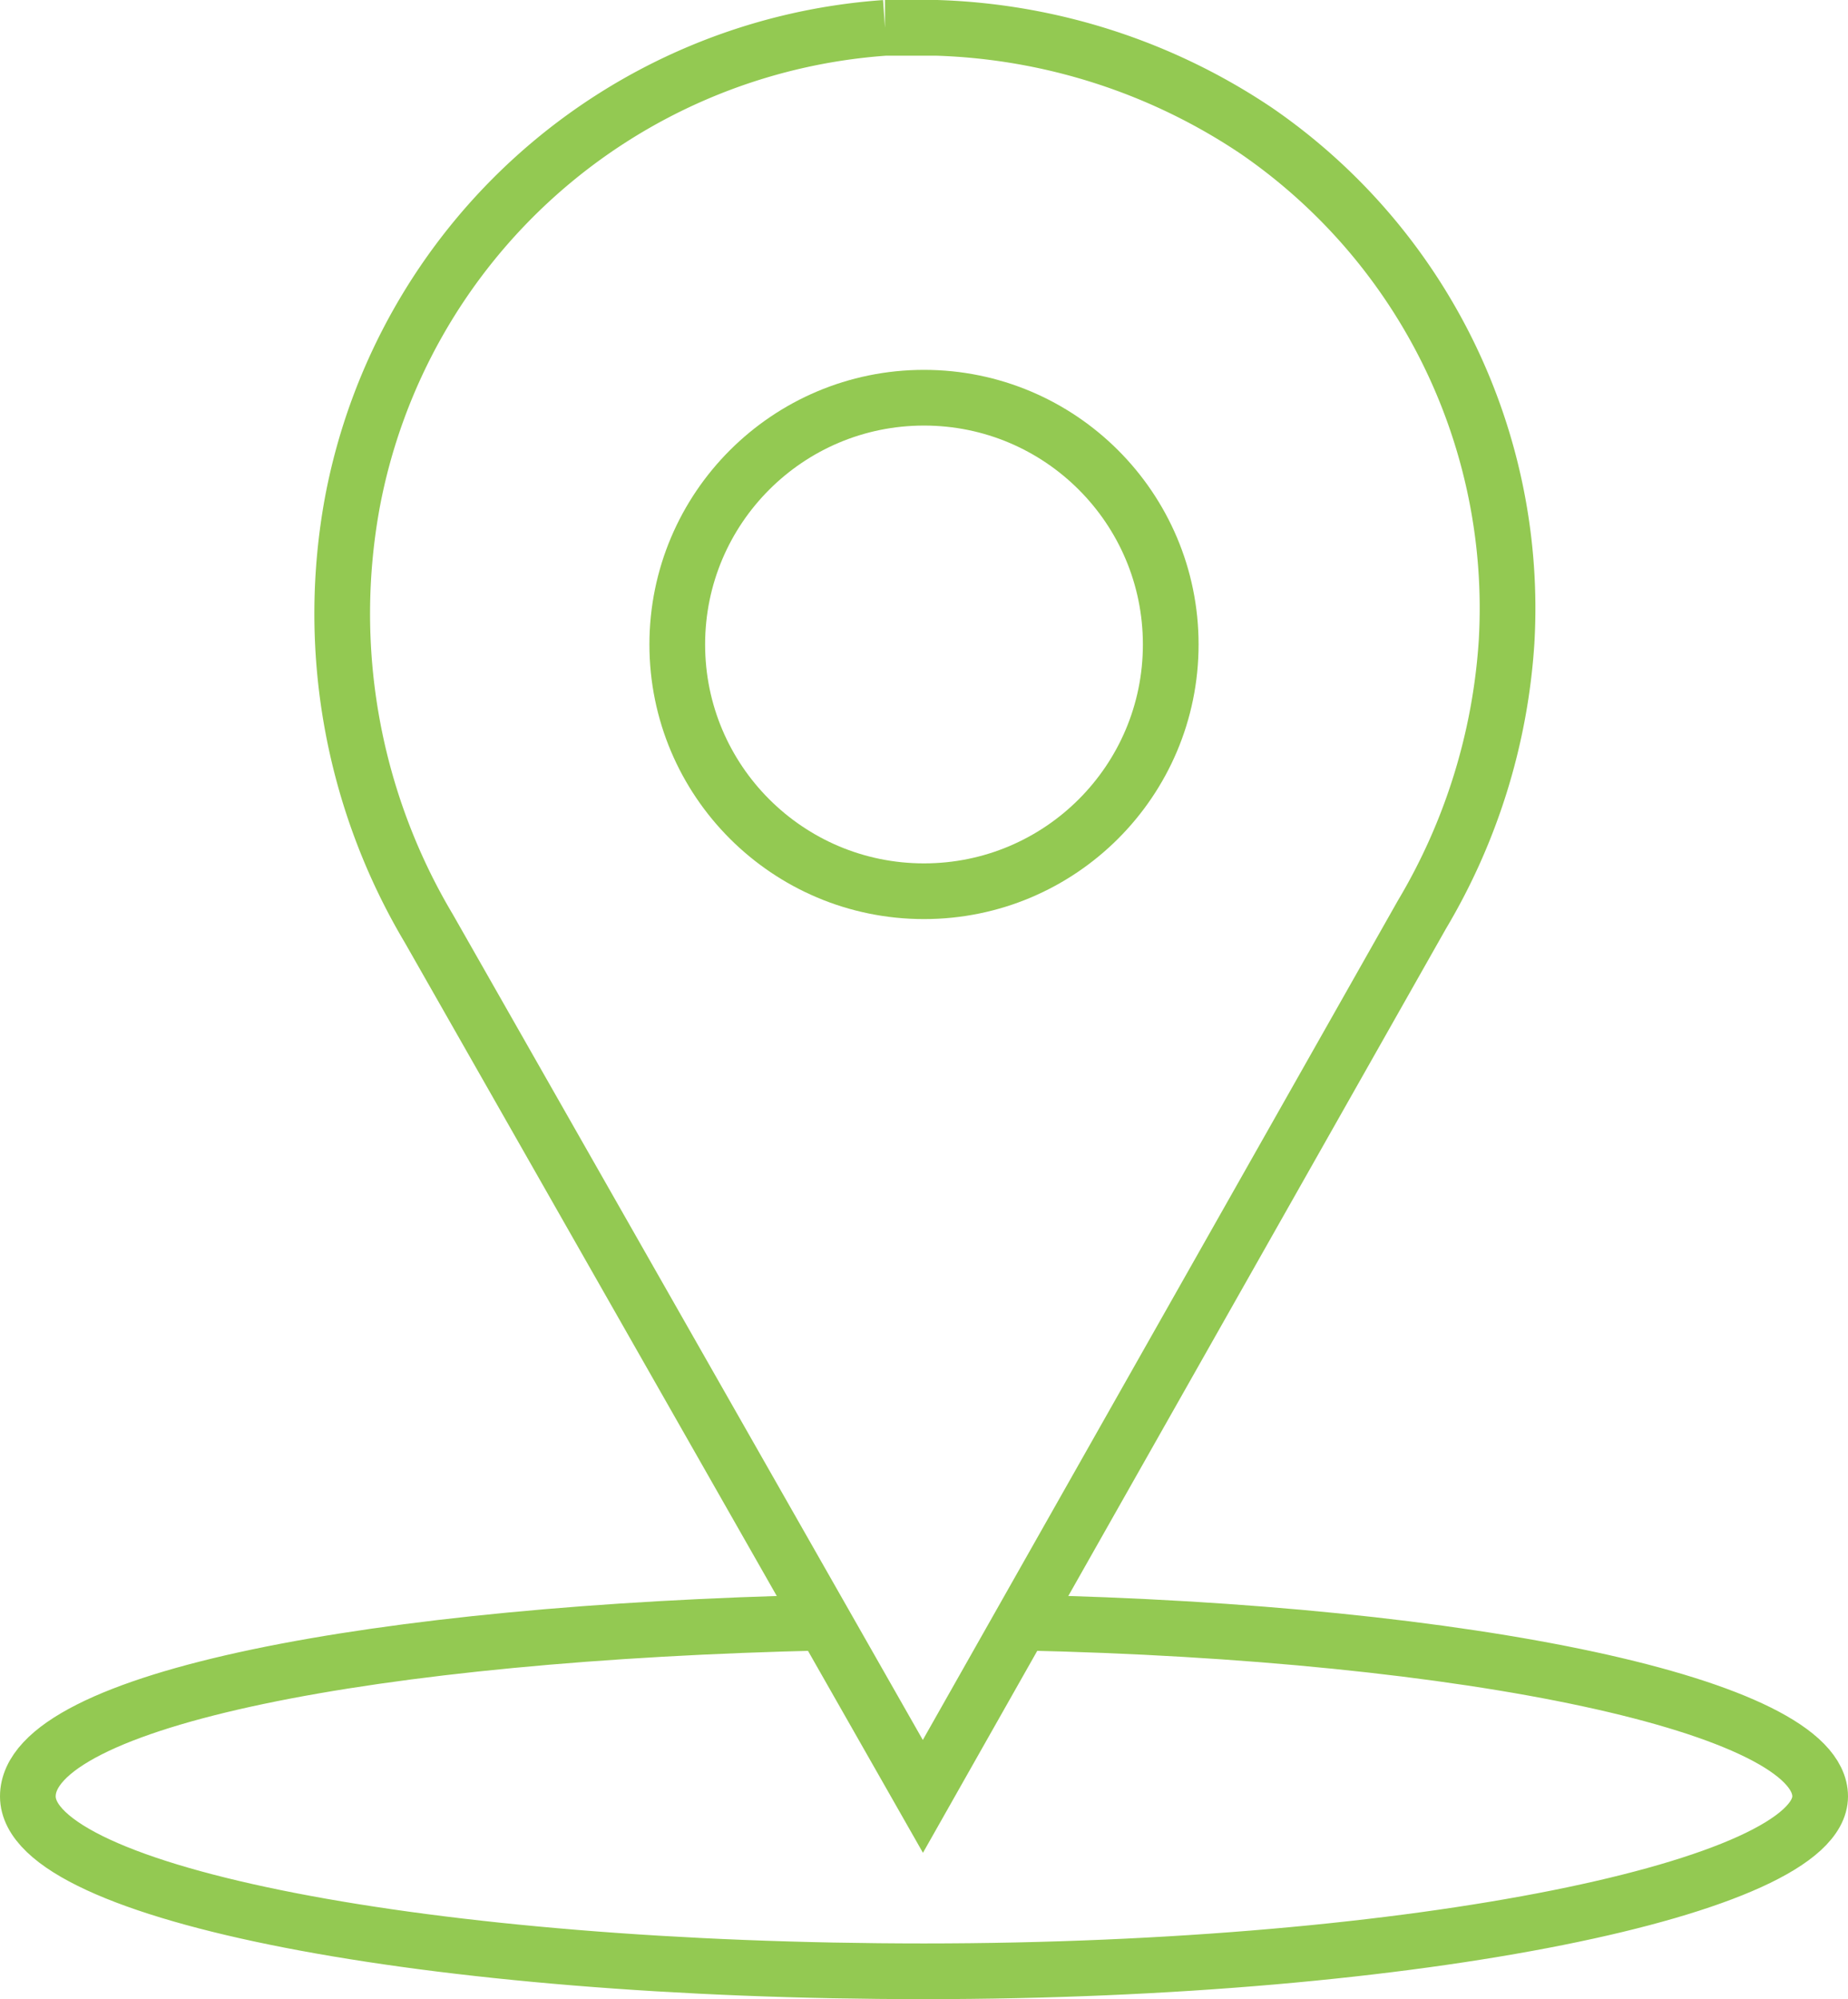
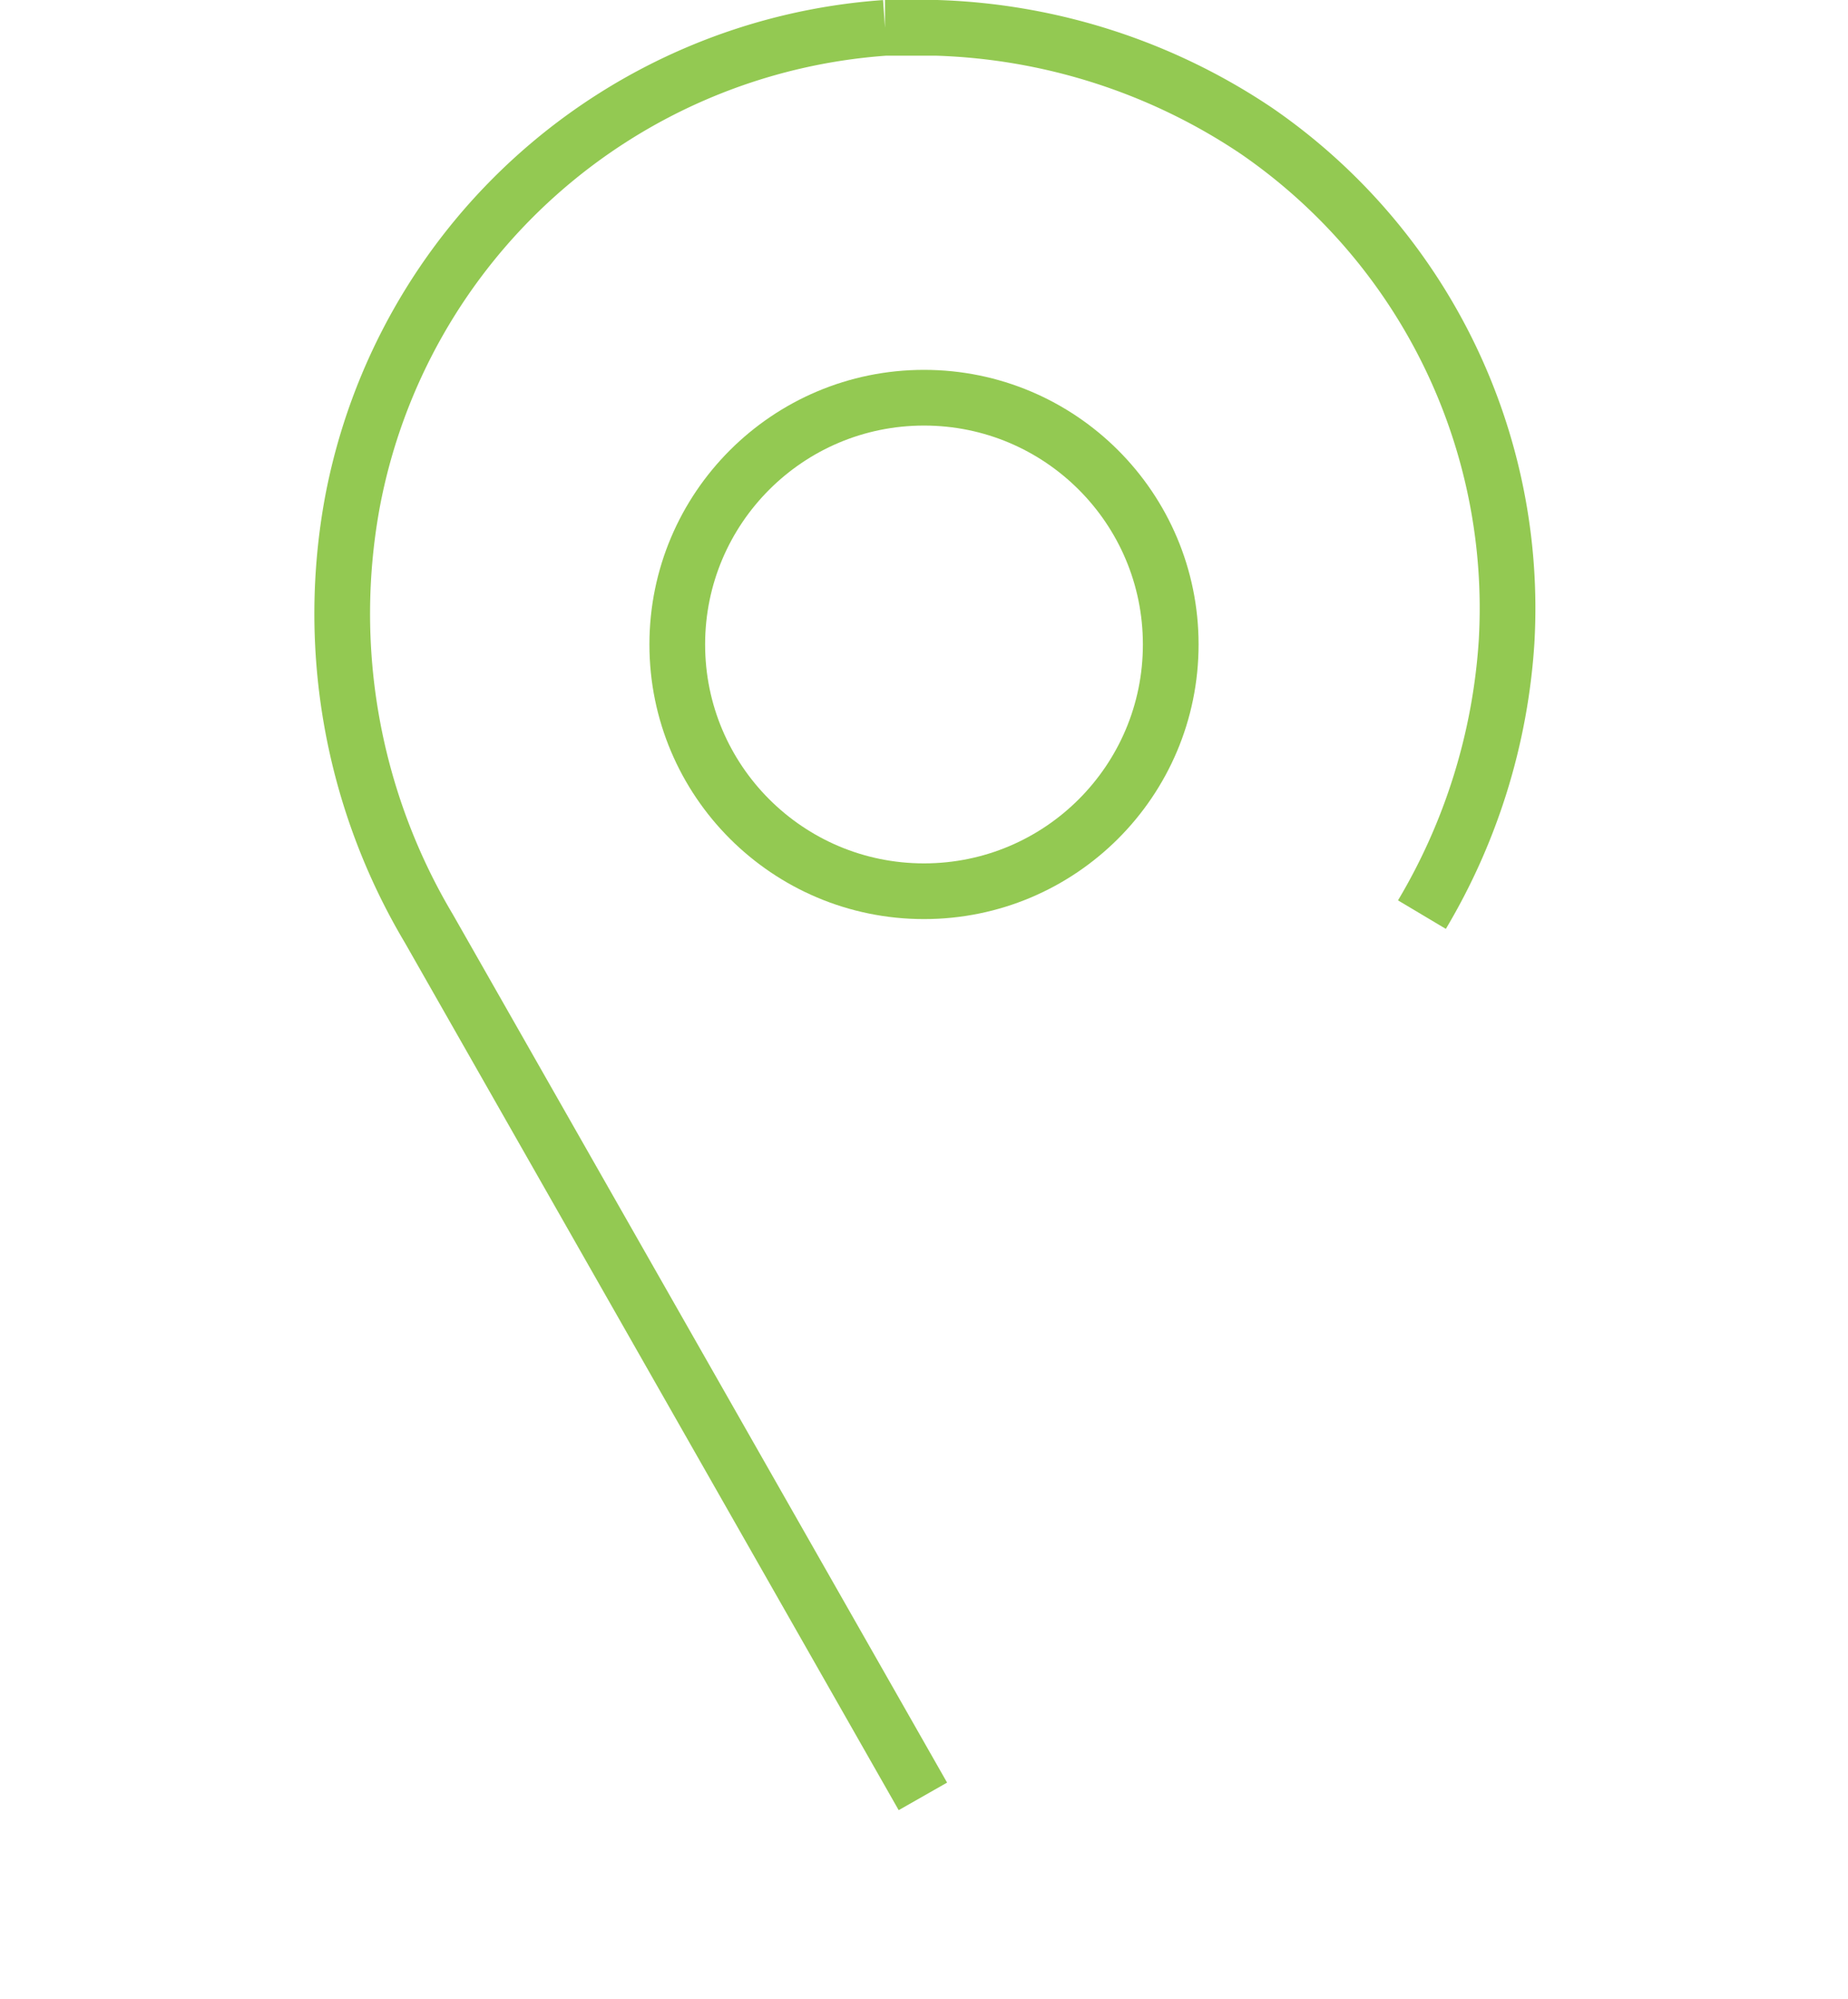
<svg xmlns="http://www.w3.org/2000/svg" width="33.18" height="35.89" viewBox="0 0 33.18 35.89">
  <title>icon-event-location</title>
-   <path d="M25.53,16.42a10.94,10.94,0,0,0,1.52-4.9,10.4,10.4,0,0,0-4.49-9.17A10.9,10.9,0,0,0,16.82.5c-.32,0-.62,0-.93,0A10.48,10.48,0,0,0,6.33,9,11.05,11.05,0,0,0,7.7,16.67l8.87,15.58Z" fill="none" stroke="#93c952" stroke-miterlimit="10" />
+   <path d="M25.53,16.42a10.94,10.94,0,0,0,1.52-4.9,10.4,10.4,0,0,0-4.49-9.17A10.9,10.9,0,0,0,16.82.5c-.32,0-.62,0-.93,0A10.48,10.48,0,0,0,6.33,9,11.05,11.05,0,0,0,7.7,16.67l8.87,15.58" fill="none" stroke="#93c952" stroke-miterlimit="10" />
  <circle cx="16.59" cy="11.57" r="4.43" fill="none" stroke="#93c952" stroke-miterlimit="10" />
-   <path d="M18.34,29.13c8.06.17,14.34,1.5,14.34,3.12s-7.2,3.14-16.09,3.14S.5,34,.5,32.25s6.25-2.94,14.29-3.12" fill="none" stroke="#93c952" stroke-miterlimit="10" />
</svg>